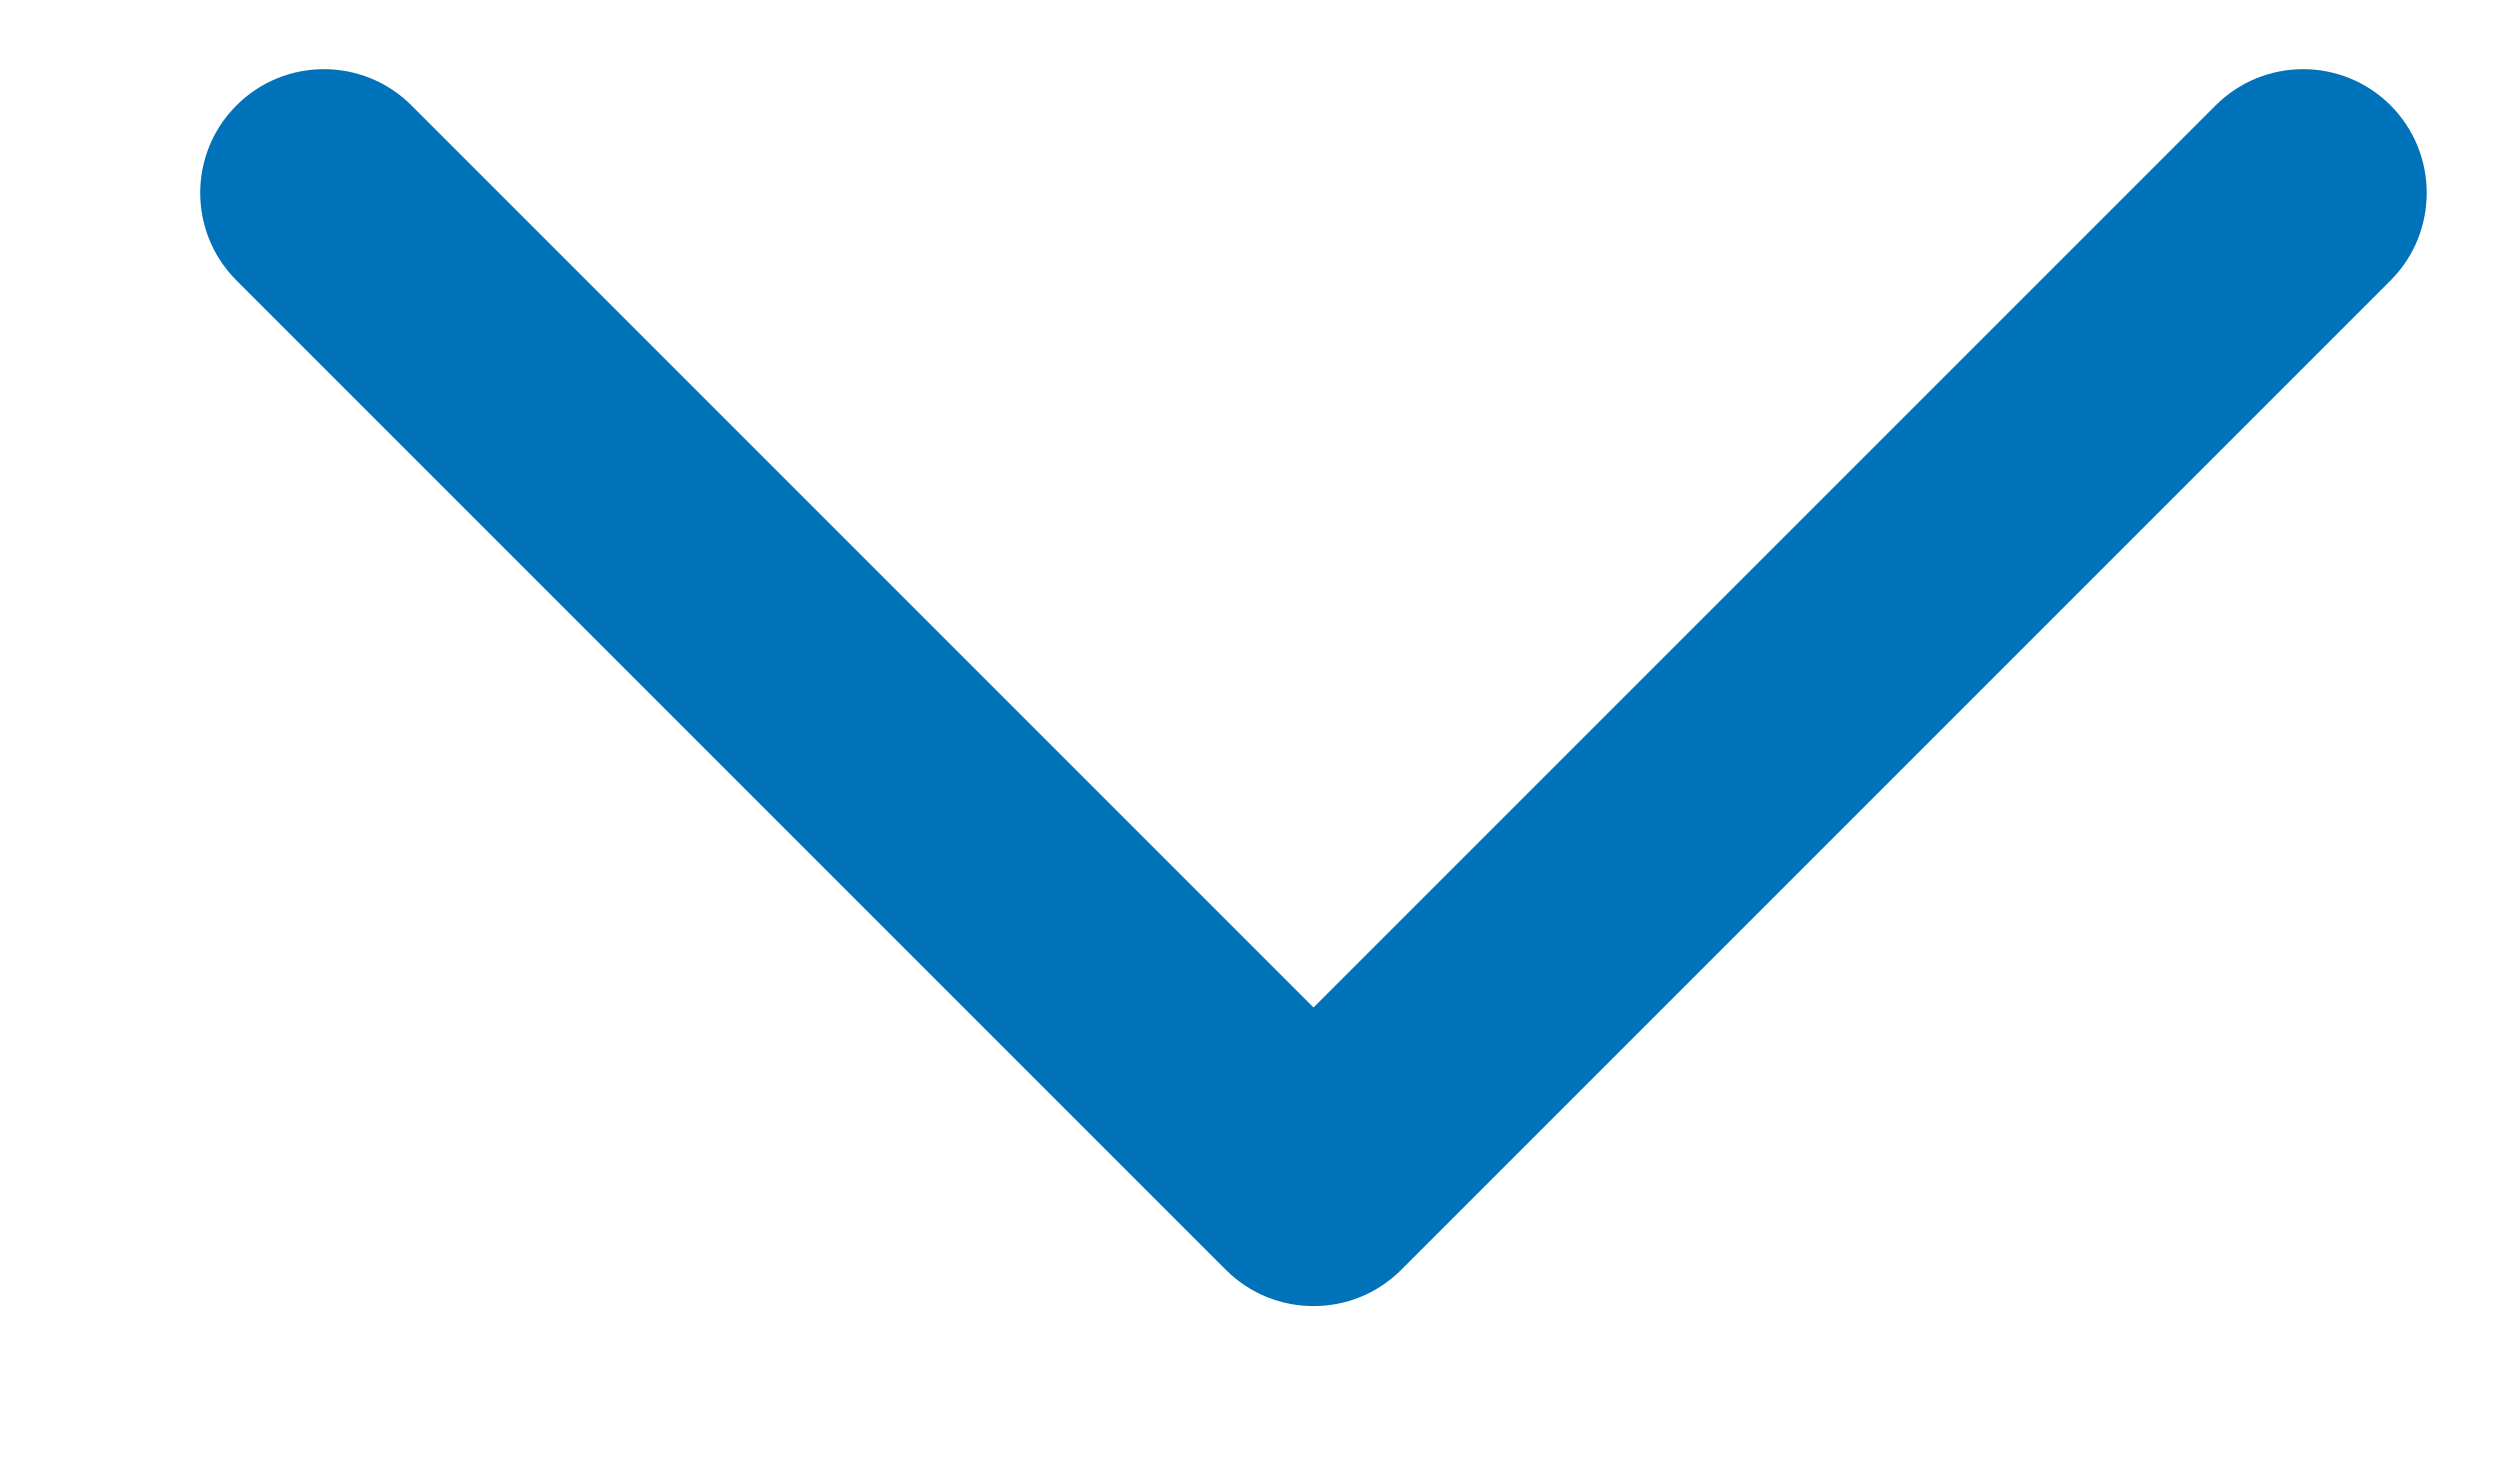
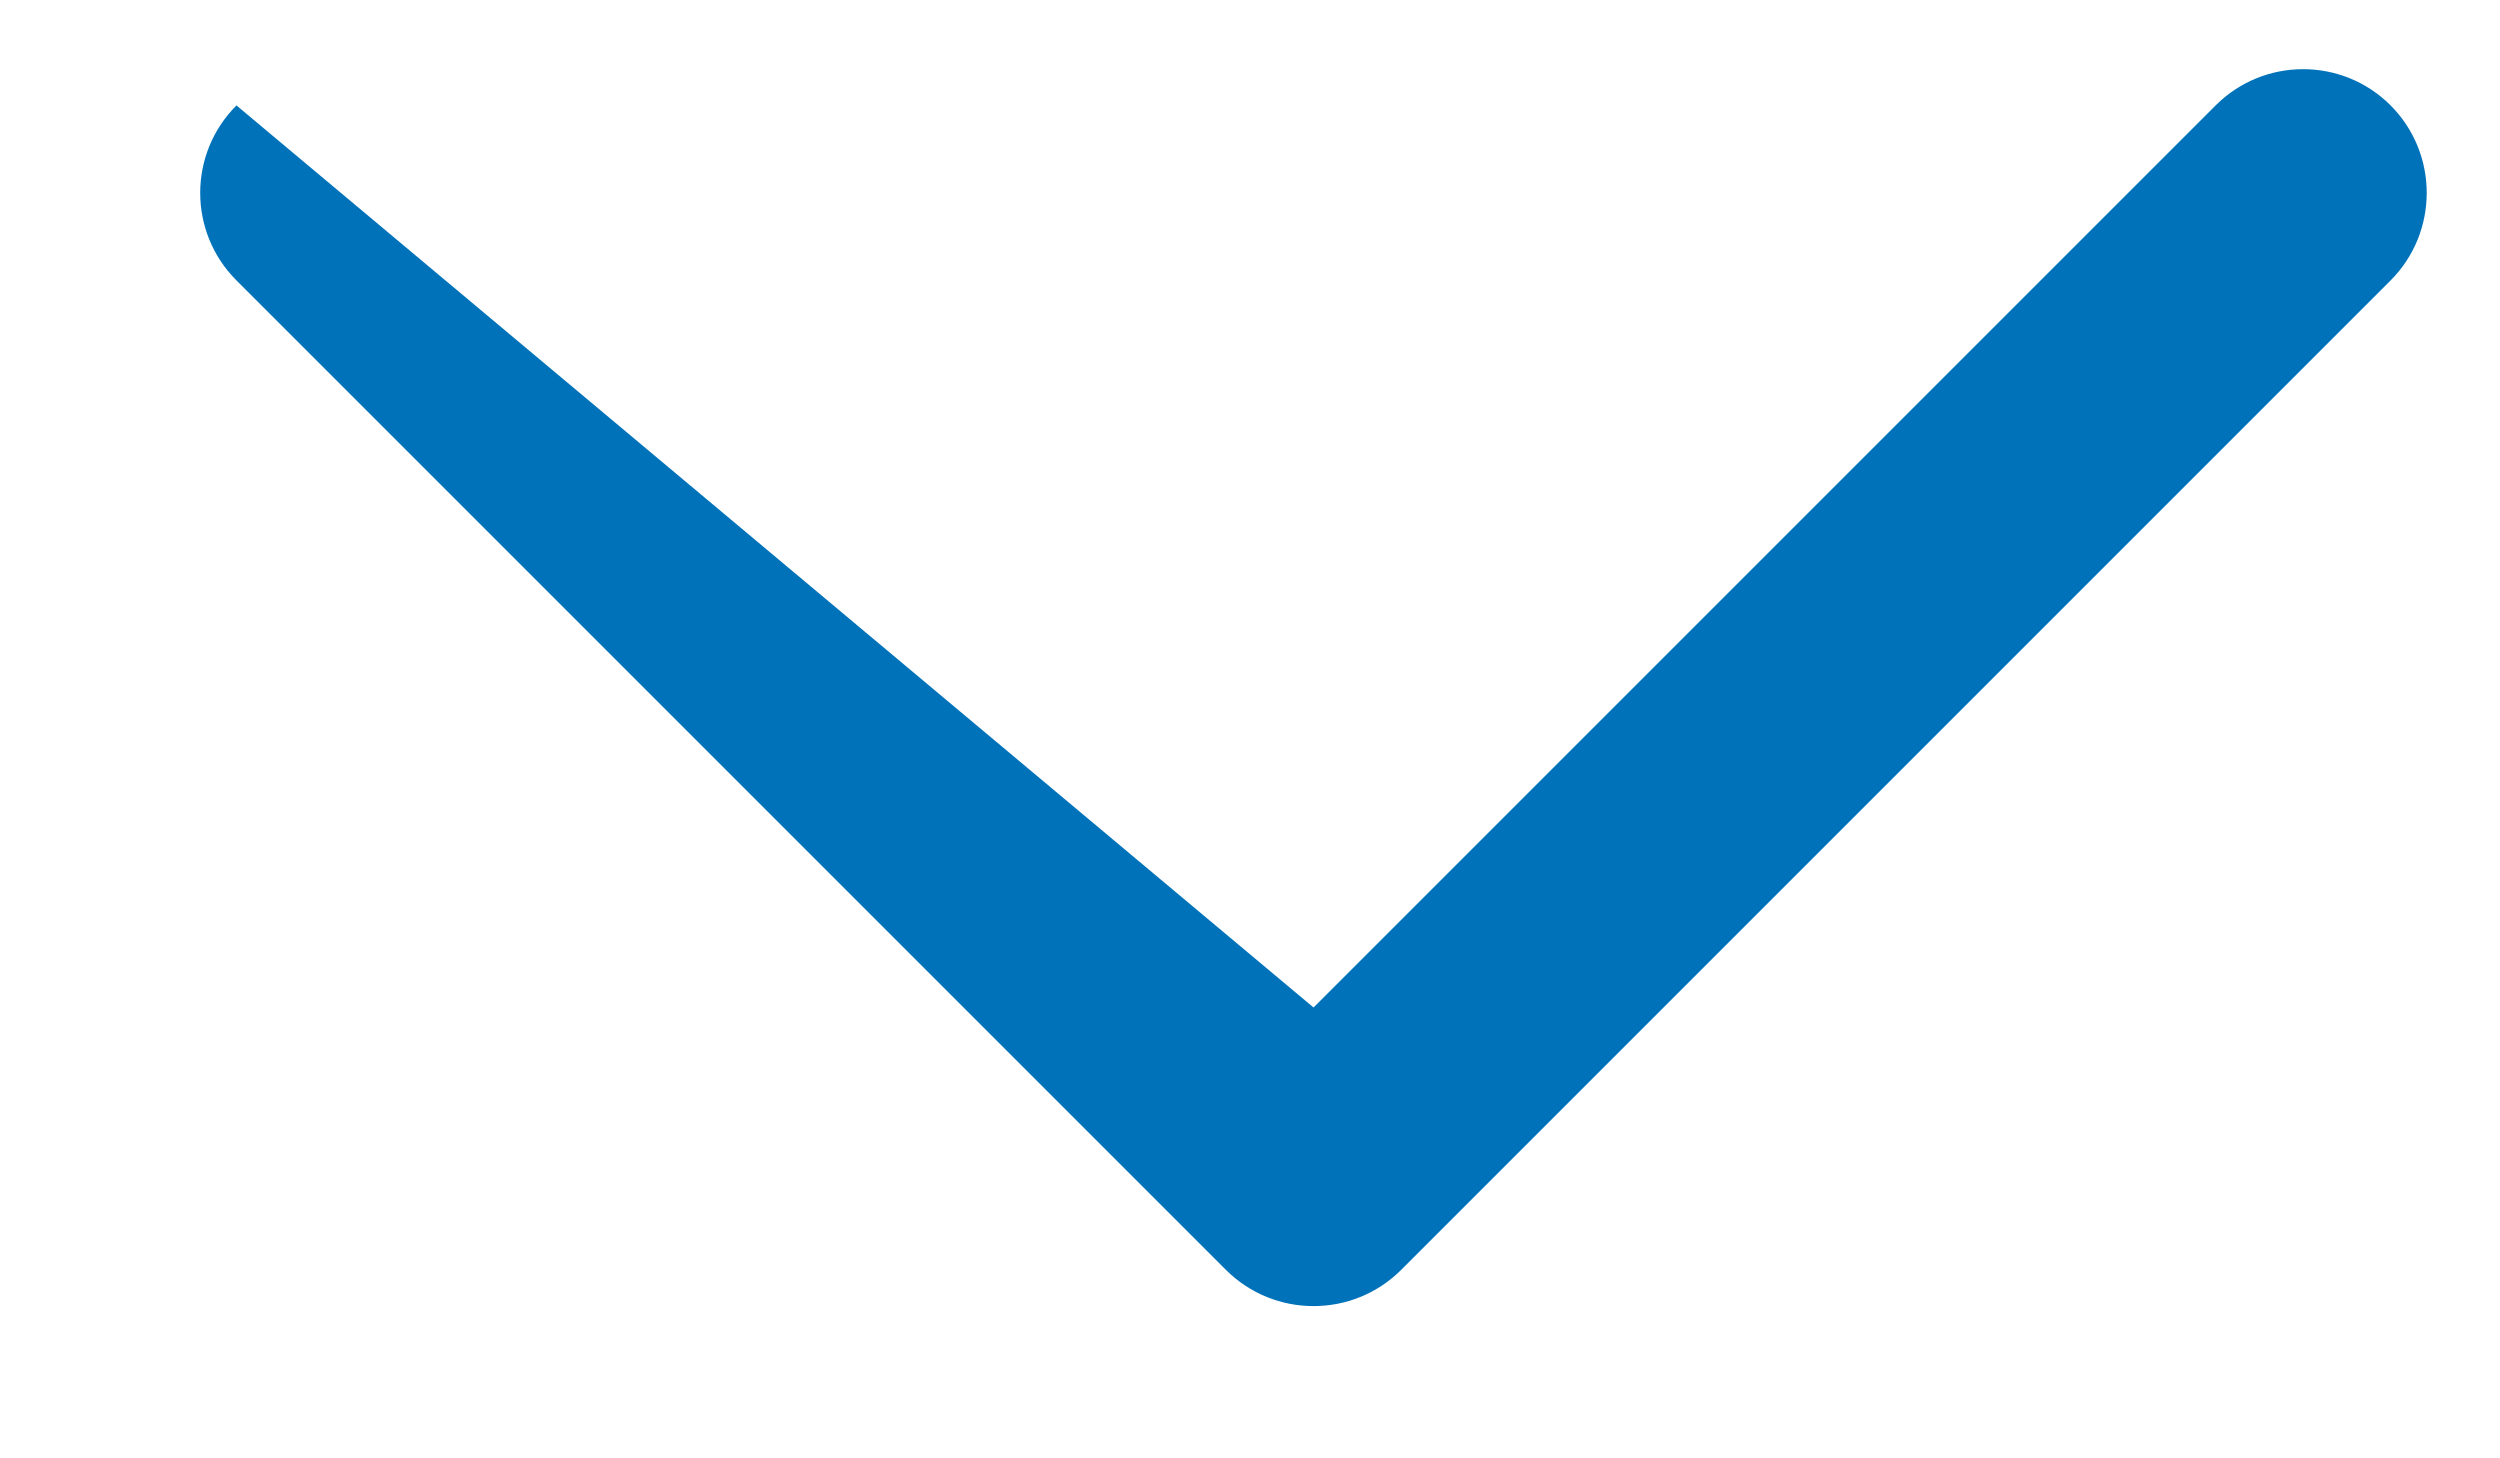
<svg xmlns="http://www.w3.org/2000/svg" width="12" height="7" viewBox="0 0 12 7" fill="none">
-   <path fill-rule="evenodd" clip-rule="evenodd" d="M11.475 0.506C11.706 0.738 11.706 1.114 11.475 1.346L6.725 6.096C6.493 6.327 6.117 6.327 5.885 6.096L1.135 1.346C0.903 1.114 0.903 0.738 1.135 0.506C1.367 0.274 1.743 0.274 1.975 0.506L6.305 4.836L10.635 0.506C10.867 0.274 11.243 0.274 11.475 0.506Z" fill="#0072BA" />
+   <path fill-rule="evenodd" clip-rule="evenodd" d="M11.475 0.506C11.706 0.738 11.706 1.114 11.475 1.346L6.725 6.096C6.493 6.327 6.117 6.327 5.885 6.096L1.135 1.346C0.903 1.114 0.903 0.738 1.135 0.506L6.305 4.836L10.635 0.506C10.867 0.274 11.243 0.274 11.475 0.506Z" fill="#0072BA" />
</svg>